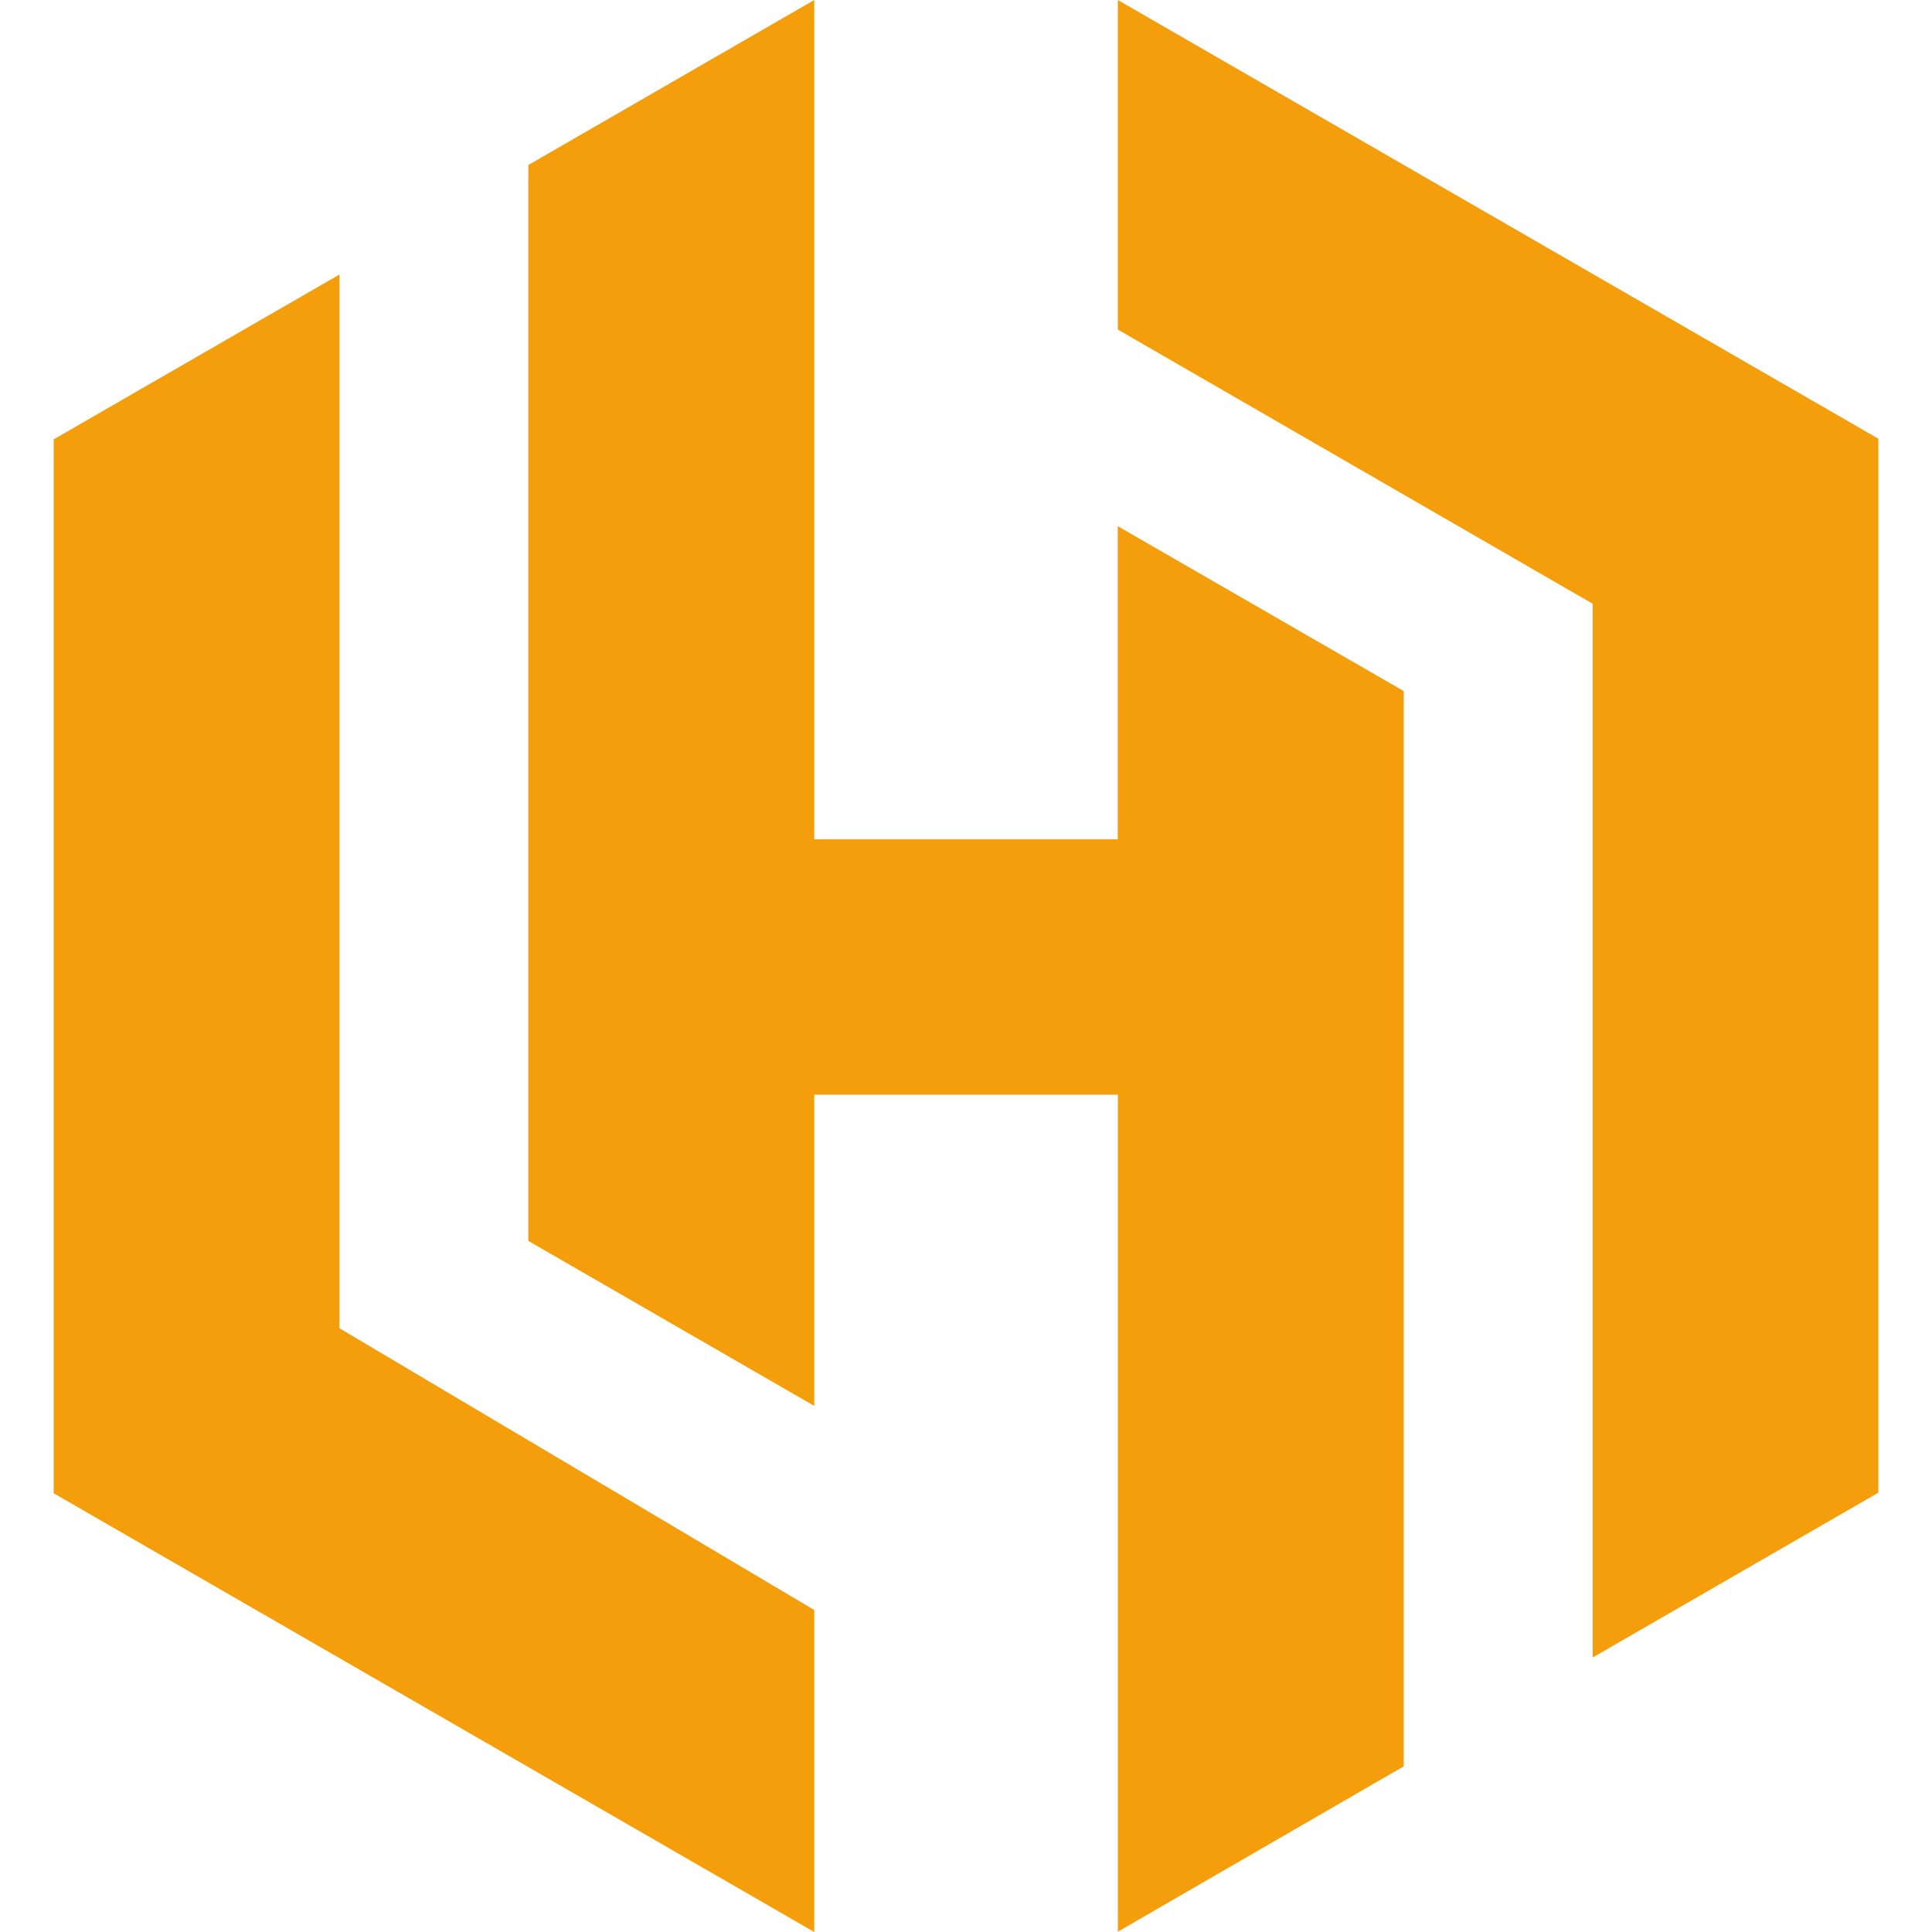
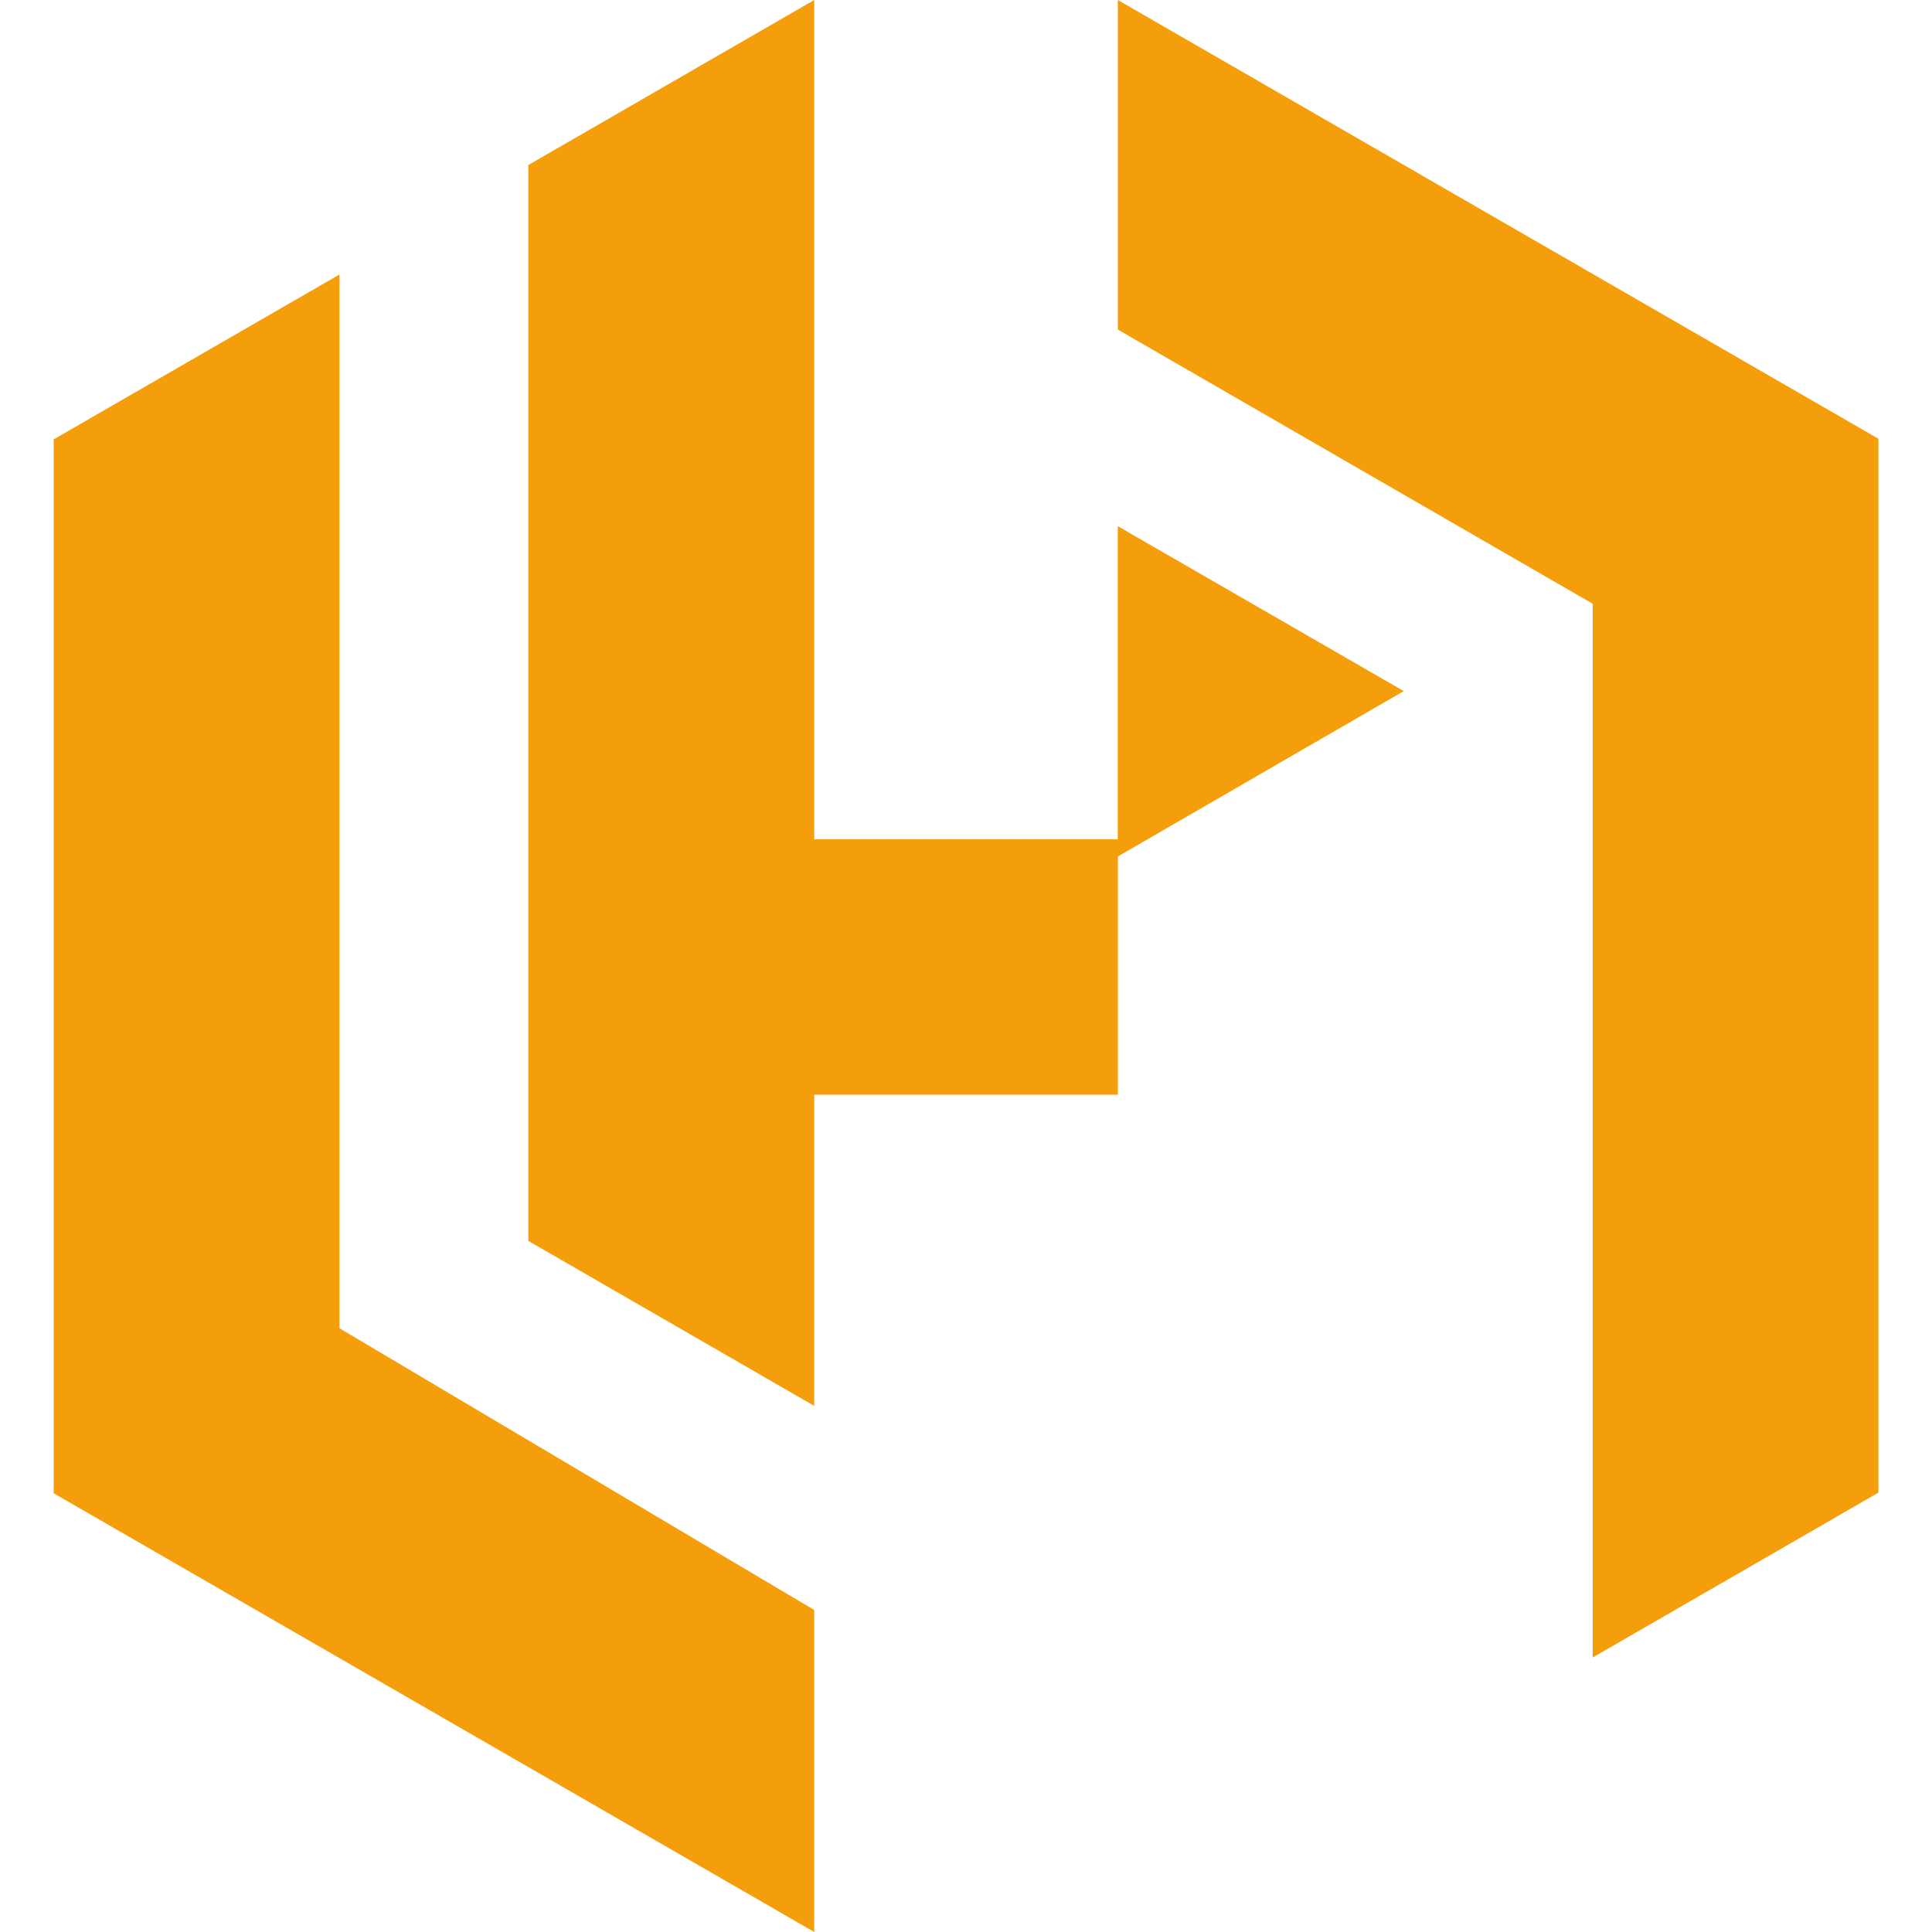
<svg xmlns="http://www.w3.org/2000/svg" role="img" fill="#f59e0b" viewBox="0 0 24 24">
  <title>HashGame</title>
-   <path d="M13.886 4.094 19.785 7.5v13.09l3.549-2.048V5.45L13.886 0v4.094zm-3.772 13.37-3.551-2.049V2.05L10.115 0v10.426h3.77v-3.89l3.553 2.049v13.357l-3.551 2.054V13.599h-3.772v3.865zM4.217 3.41v13.09L10.115 20v4l-9.448-5.45V5.458l3.55-2.048z" />
+   <path d="M13.886 4.094 19.785 7.5v13.09l3.549-2.048V5.45L13.886 0v4.094zm-3.772 13.37-3.551-2.049V2.05L10.115 0v10.426h3.77v-3.89l3.553 2.049l-3.551 2.054V13.599h-3.772v3.865zM4.217 3.41v13.09L10.115 20v4l-9.448-5.45V5.458l3.55-2.048z" />
</svg>